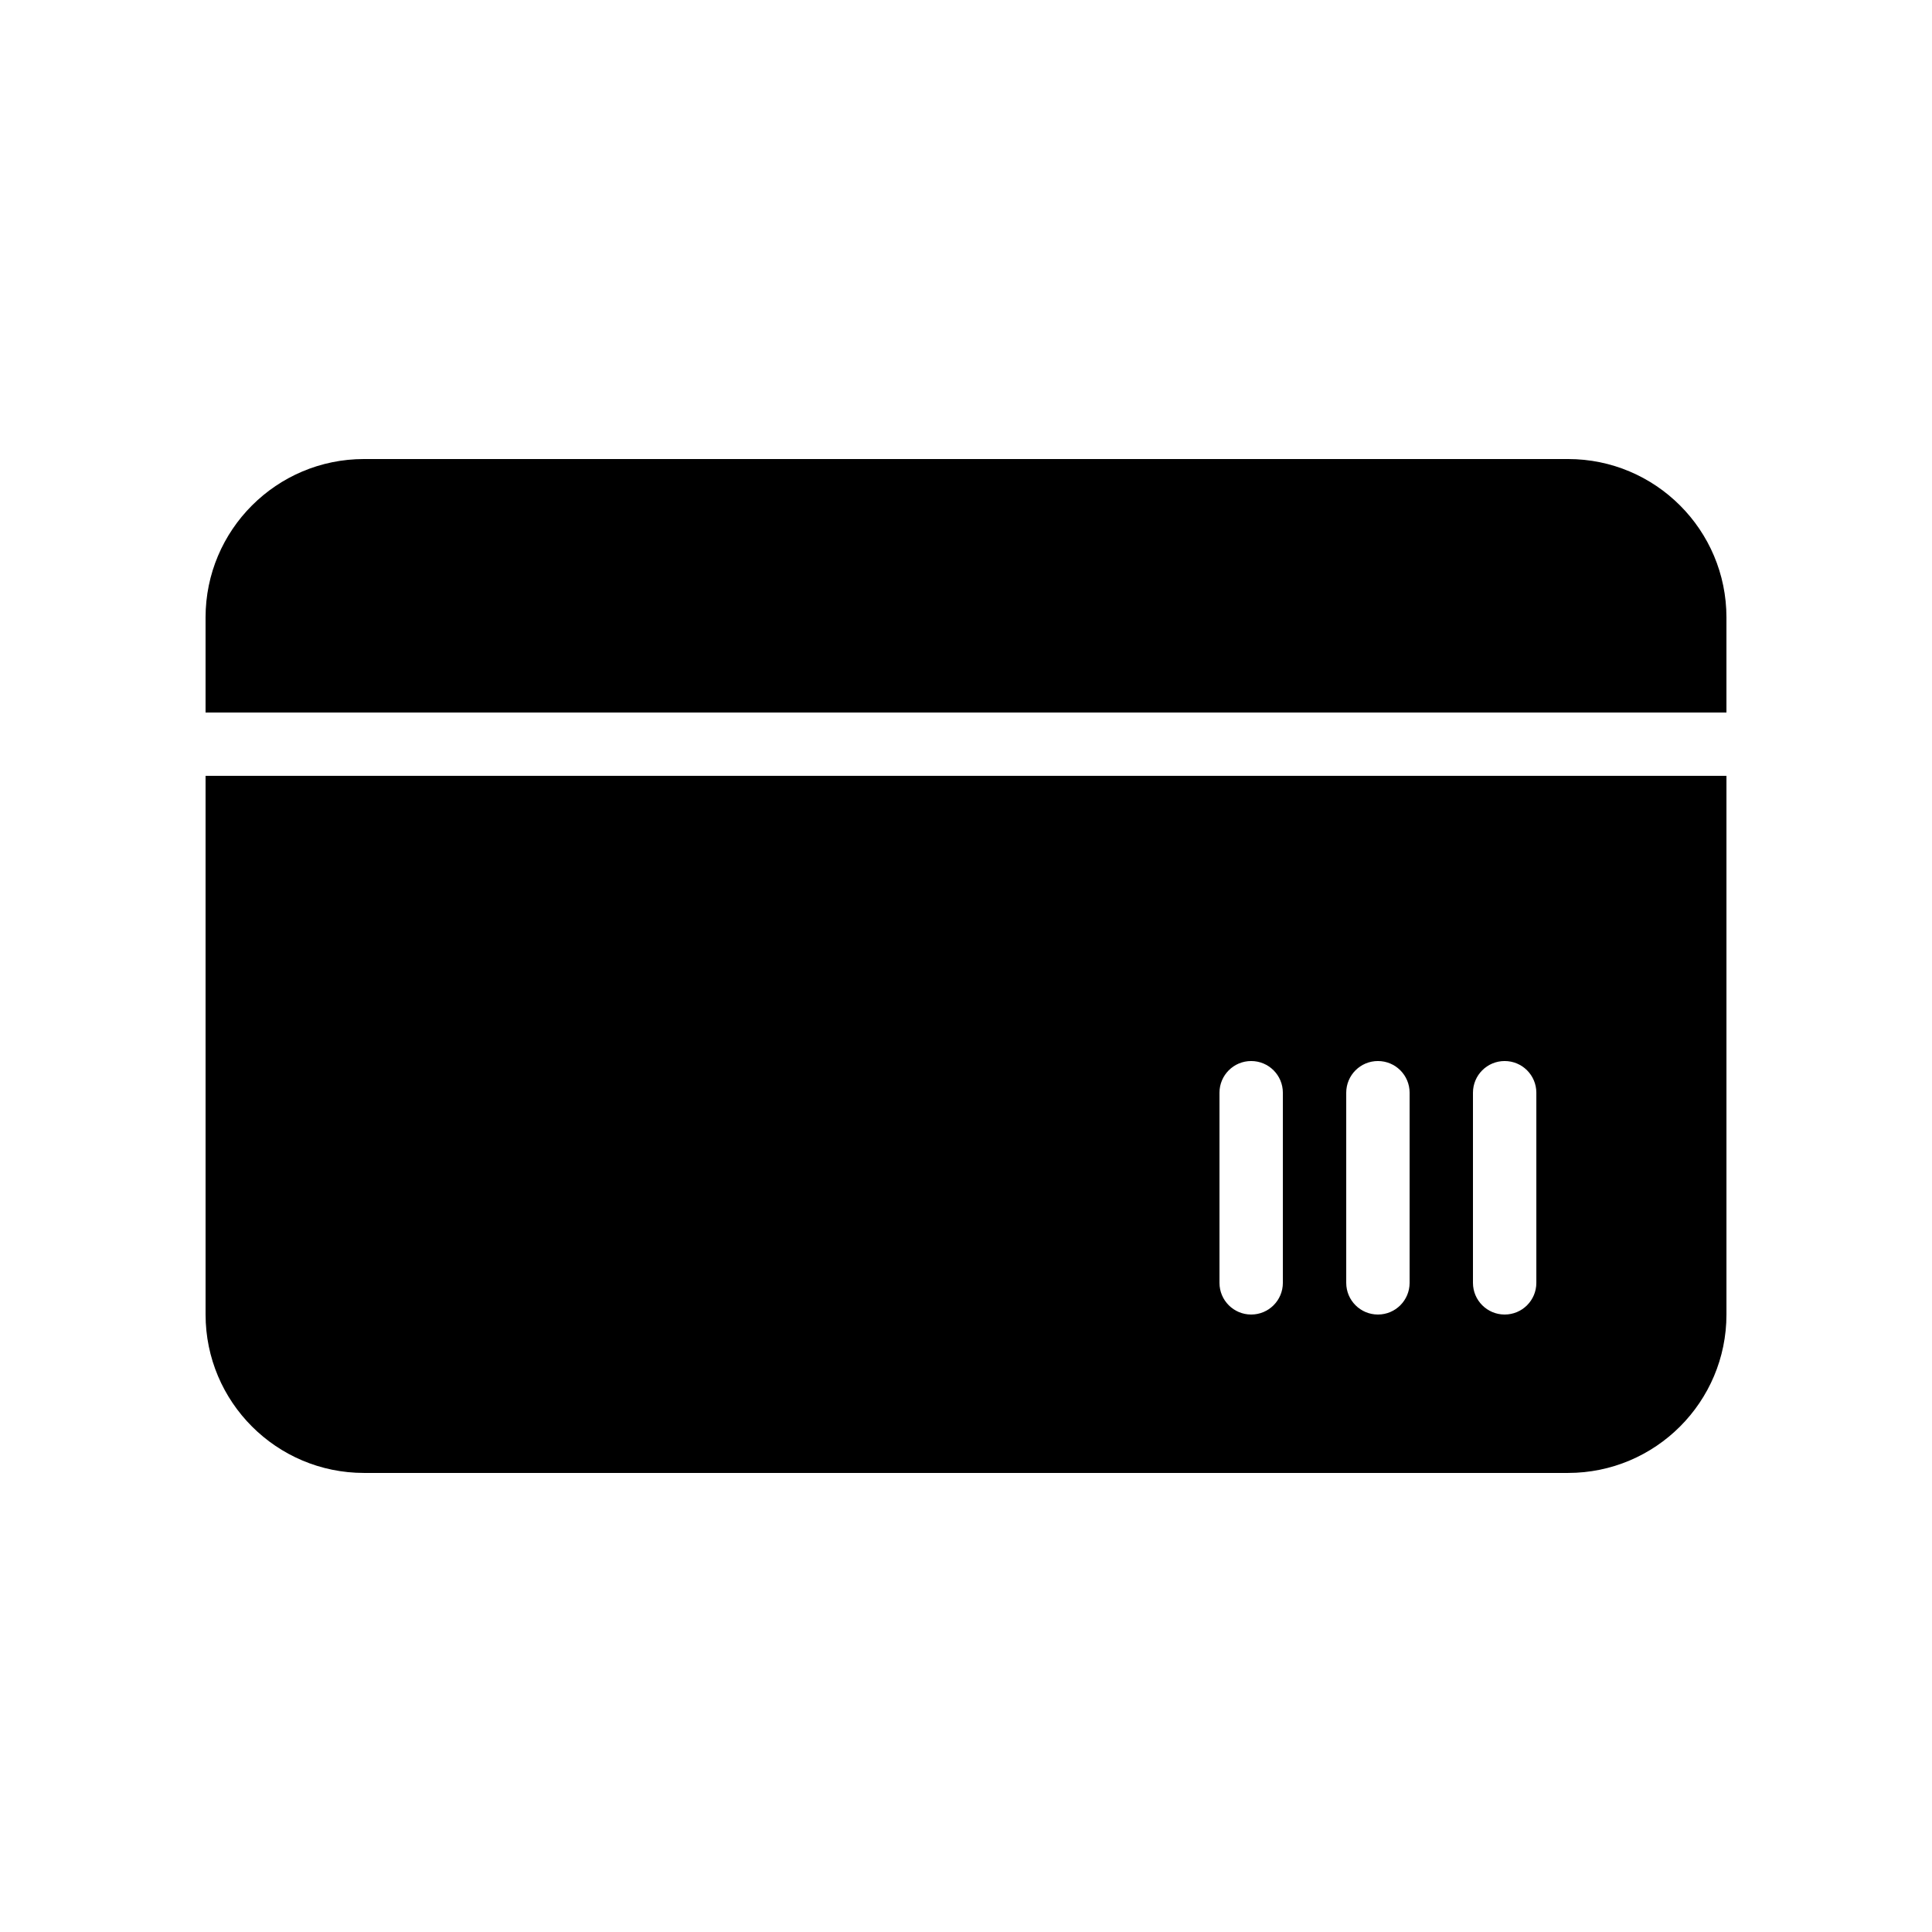
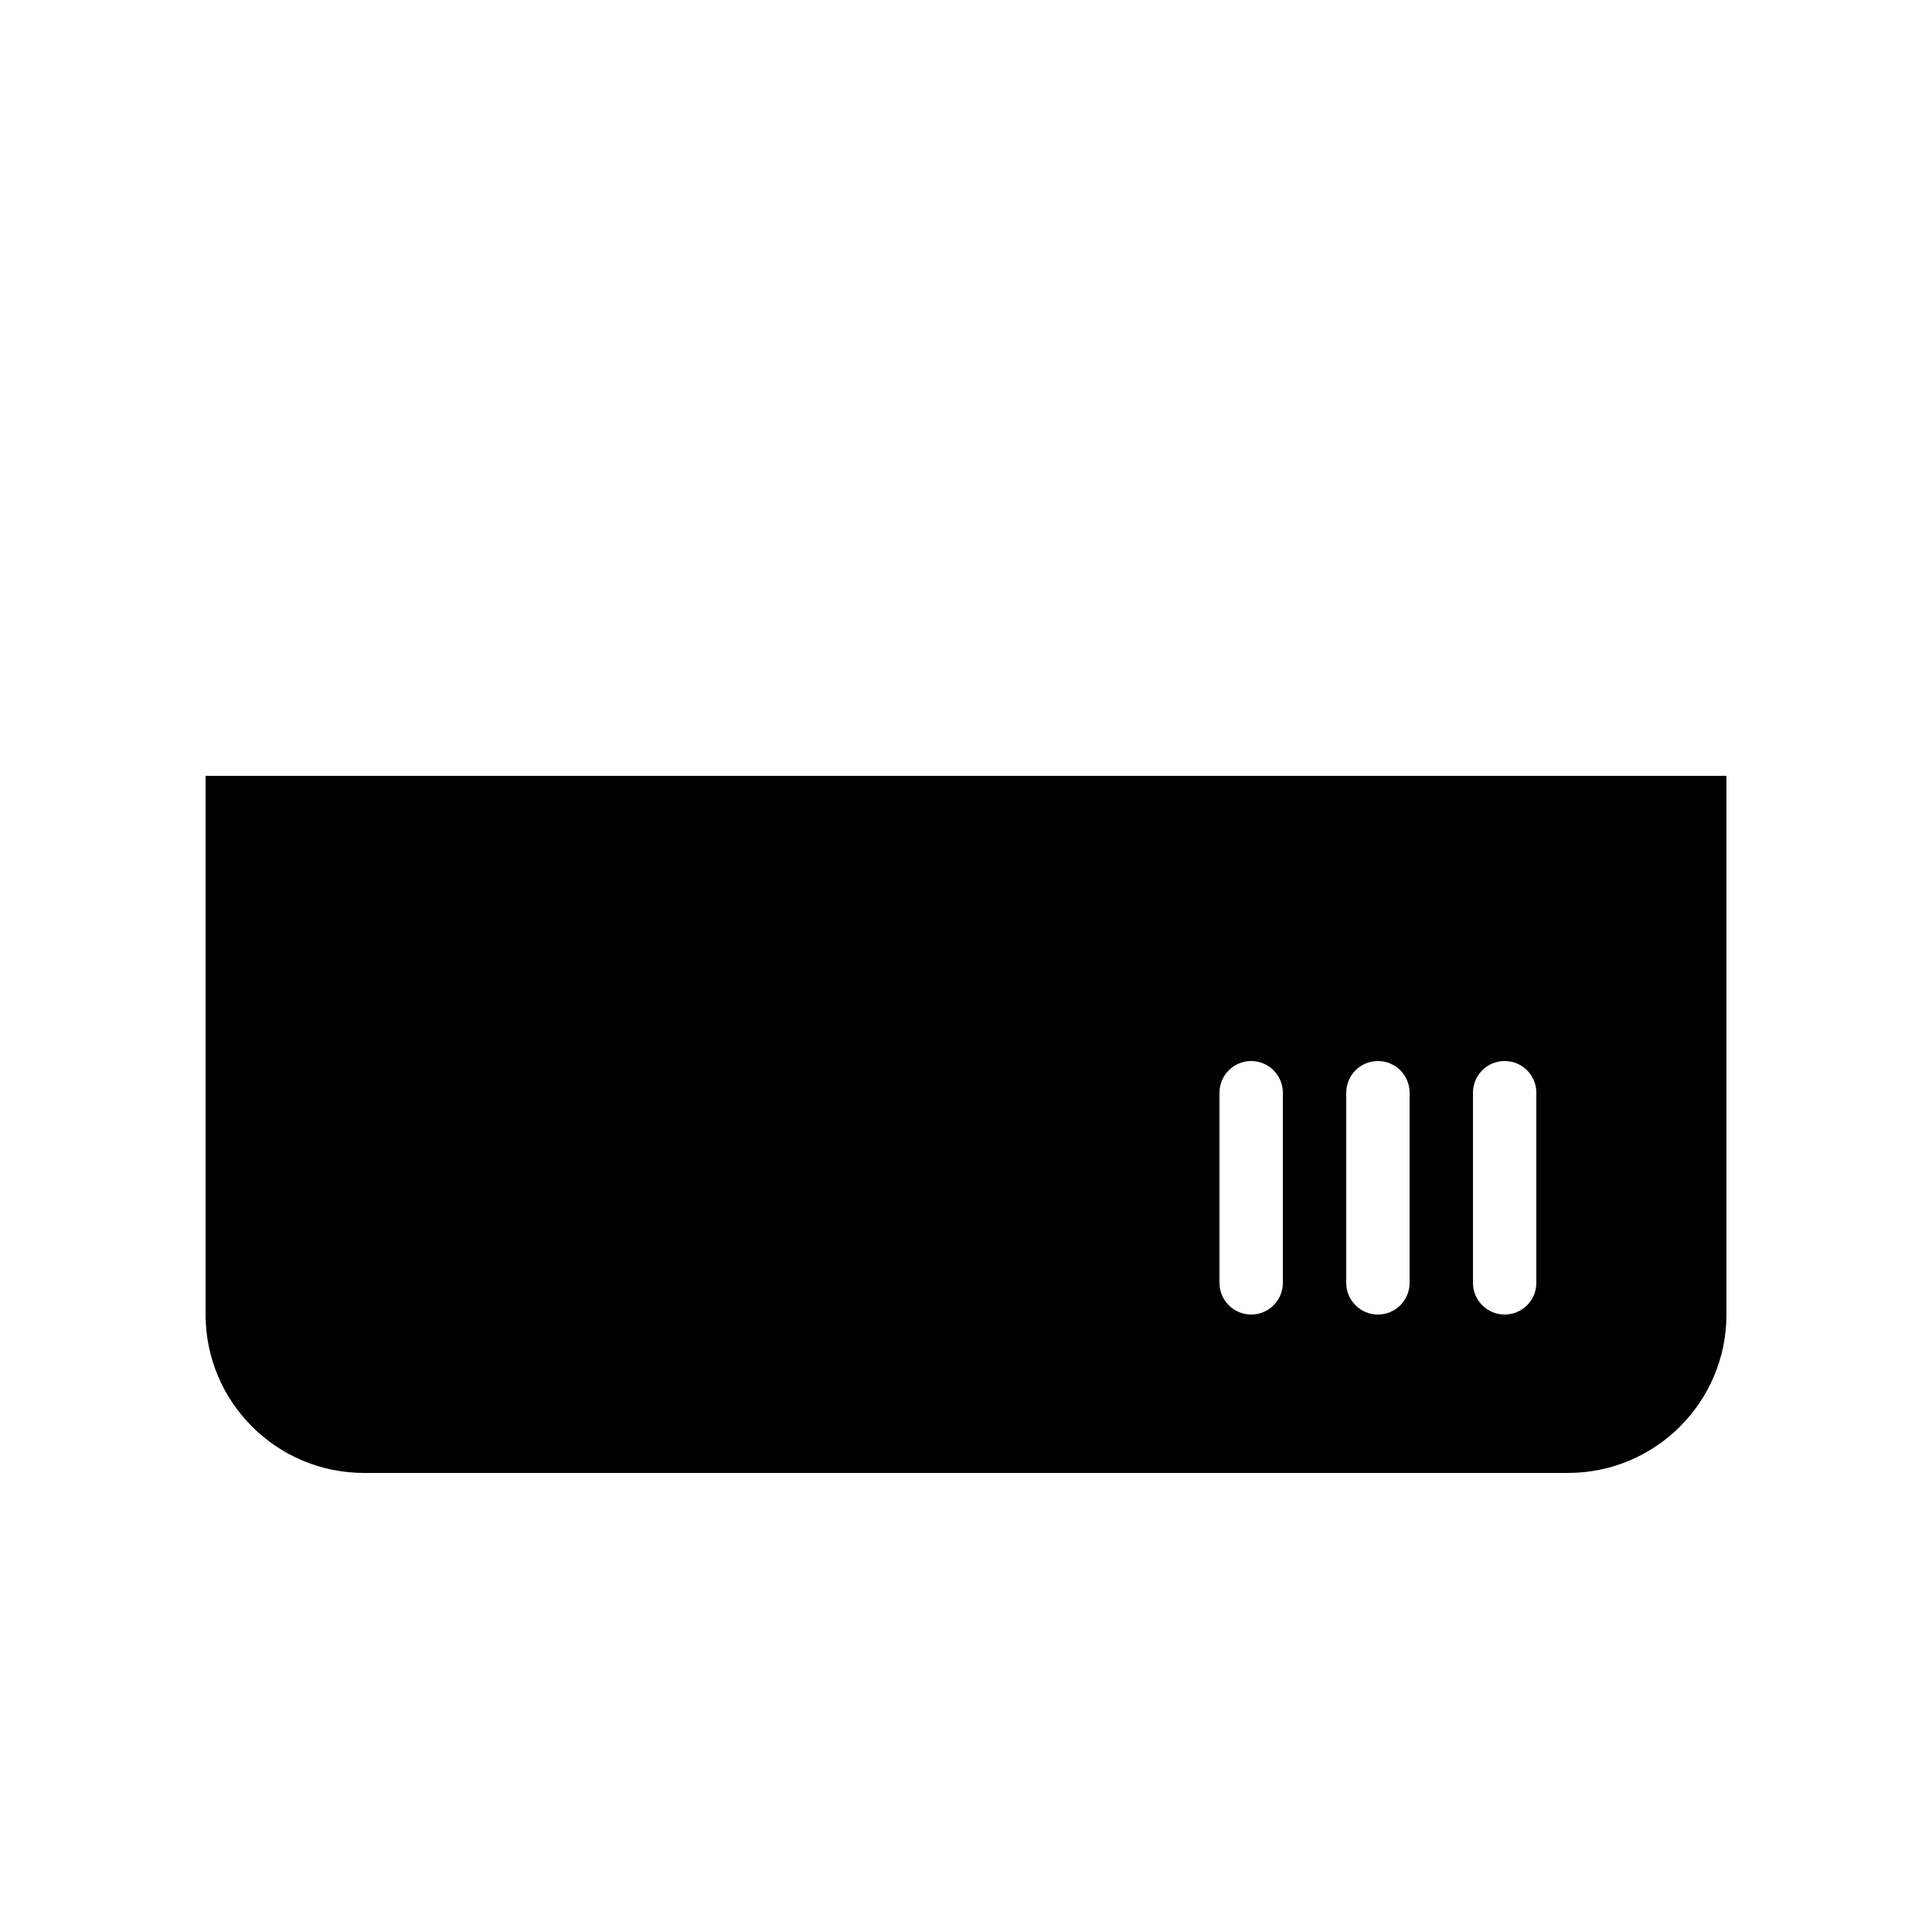
<svg xmlns="http://www.w3.org/2000/svg" fill="#000000" width="800px" height="800px" version="1.1" viewBox="144 144 512 512">
  <g>
-     <path d="m559.54 265.65h-319.08c-23.176 0-41.984 18.809-41.984 41.984v25.191h403.05v-25.191c0.004-23.176-18.805-41.984-41.98-41.984z" />
-     <path d="m198.48 492.36c0 23.176 18.809 41.984 41.984 41.984h319.08c23.176 0 41.984-18.809 41.984-41.984v-142.75h-403.05zm335.87-58.777c0-4.637 3.754-8.398 8.398-8.398 4.641 0 8.398 3.758 8.398 8.398v50.383c0 4.637-3.754 8.398-8.398 8.398-4.641 0-8.398-3.758-8.398-8.398zm-33.586 0c0-4.637 3.754-8.398 8.398-8.398 4.641 0 8.398 3.758 8.398 8.398v50.383c0 4.637-3.754 8.398-8.398 8.398-4.641 0-8.398-3.758-8.398-8.398zm-33.59 0c0-4.637 3.754-8.398 8.398-8.398 4.641 0 8.398 3.758 8.398 8.398v50.383c0 4.637-3.754 8.398-8.398 8.398-4.641 0-8.398-3.758-8.398-8.398z" />
+     <path d="m198.48 492.36c0 23.176 18.809 41.984 41.984 41.984h319.08c23.176 0 41.984-18.809 41.984-41.984v-142.75h-403.05zm335.87-58.777c0-4.637 3.754-8.398 8.398-8.398 4.641 0 8.398 3.758 8.398 8.398v50.383c0 4.637-3.754 8.398-8.398 8.398-4.641 0-8.398-3.758-8.398-8.398zm-33.586 0c0-4.637 3.754-8.398 8.398-8.398 4.641 0 8.398 3.758 8.398 8.398v50.383c0 4.637-3.754 8.398-8.398 8.398-4.641 0-8.398-3.758-8.398-8.398zm-33.59 0c0-4.637 3.754-8.398 8.398-8.398 4.641 0 8.398 3.758 8.398 8.398v50.383c0 4.637-3.754 8.398-8.398 8.398-4.641 0-8.398-3.758-8.398-8.398" />
  </g>
</svg>